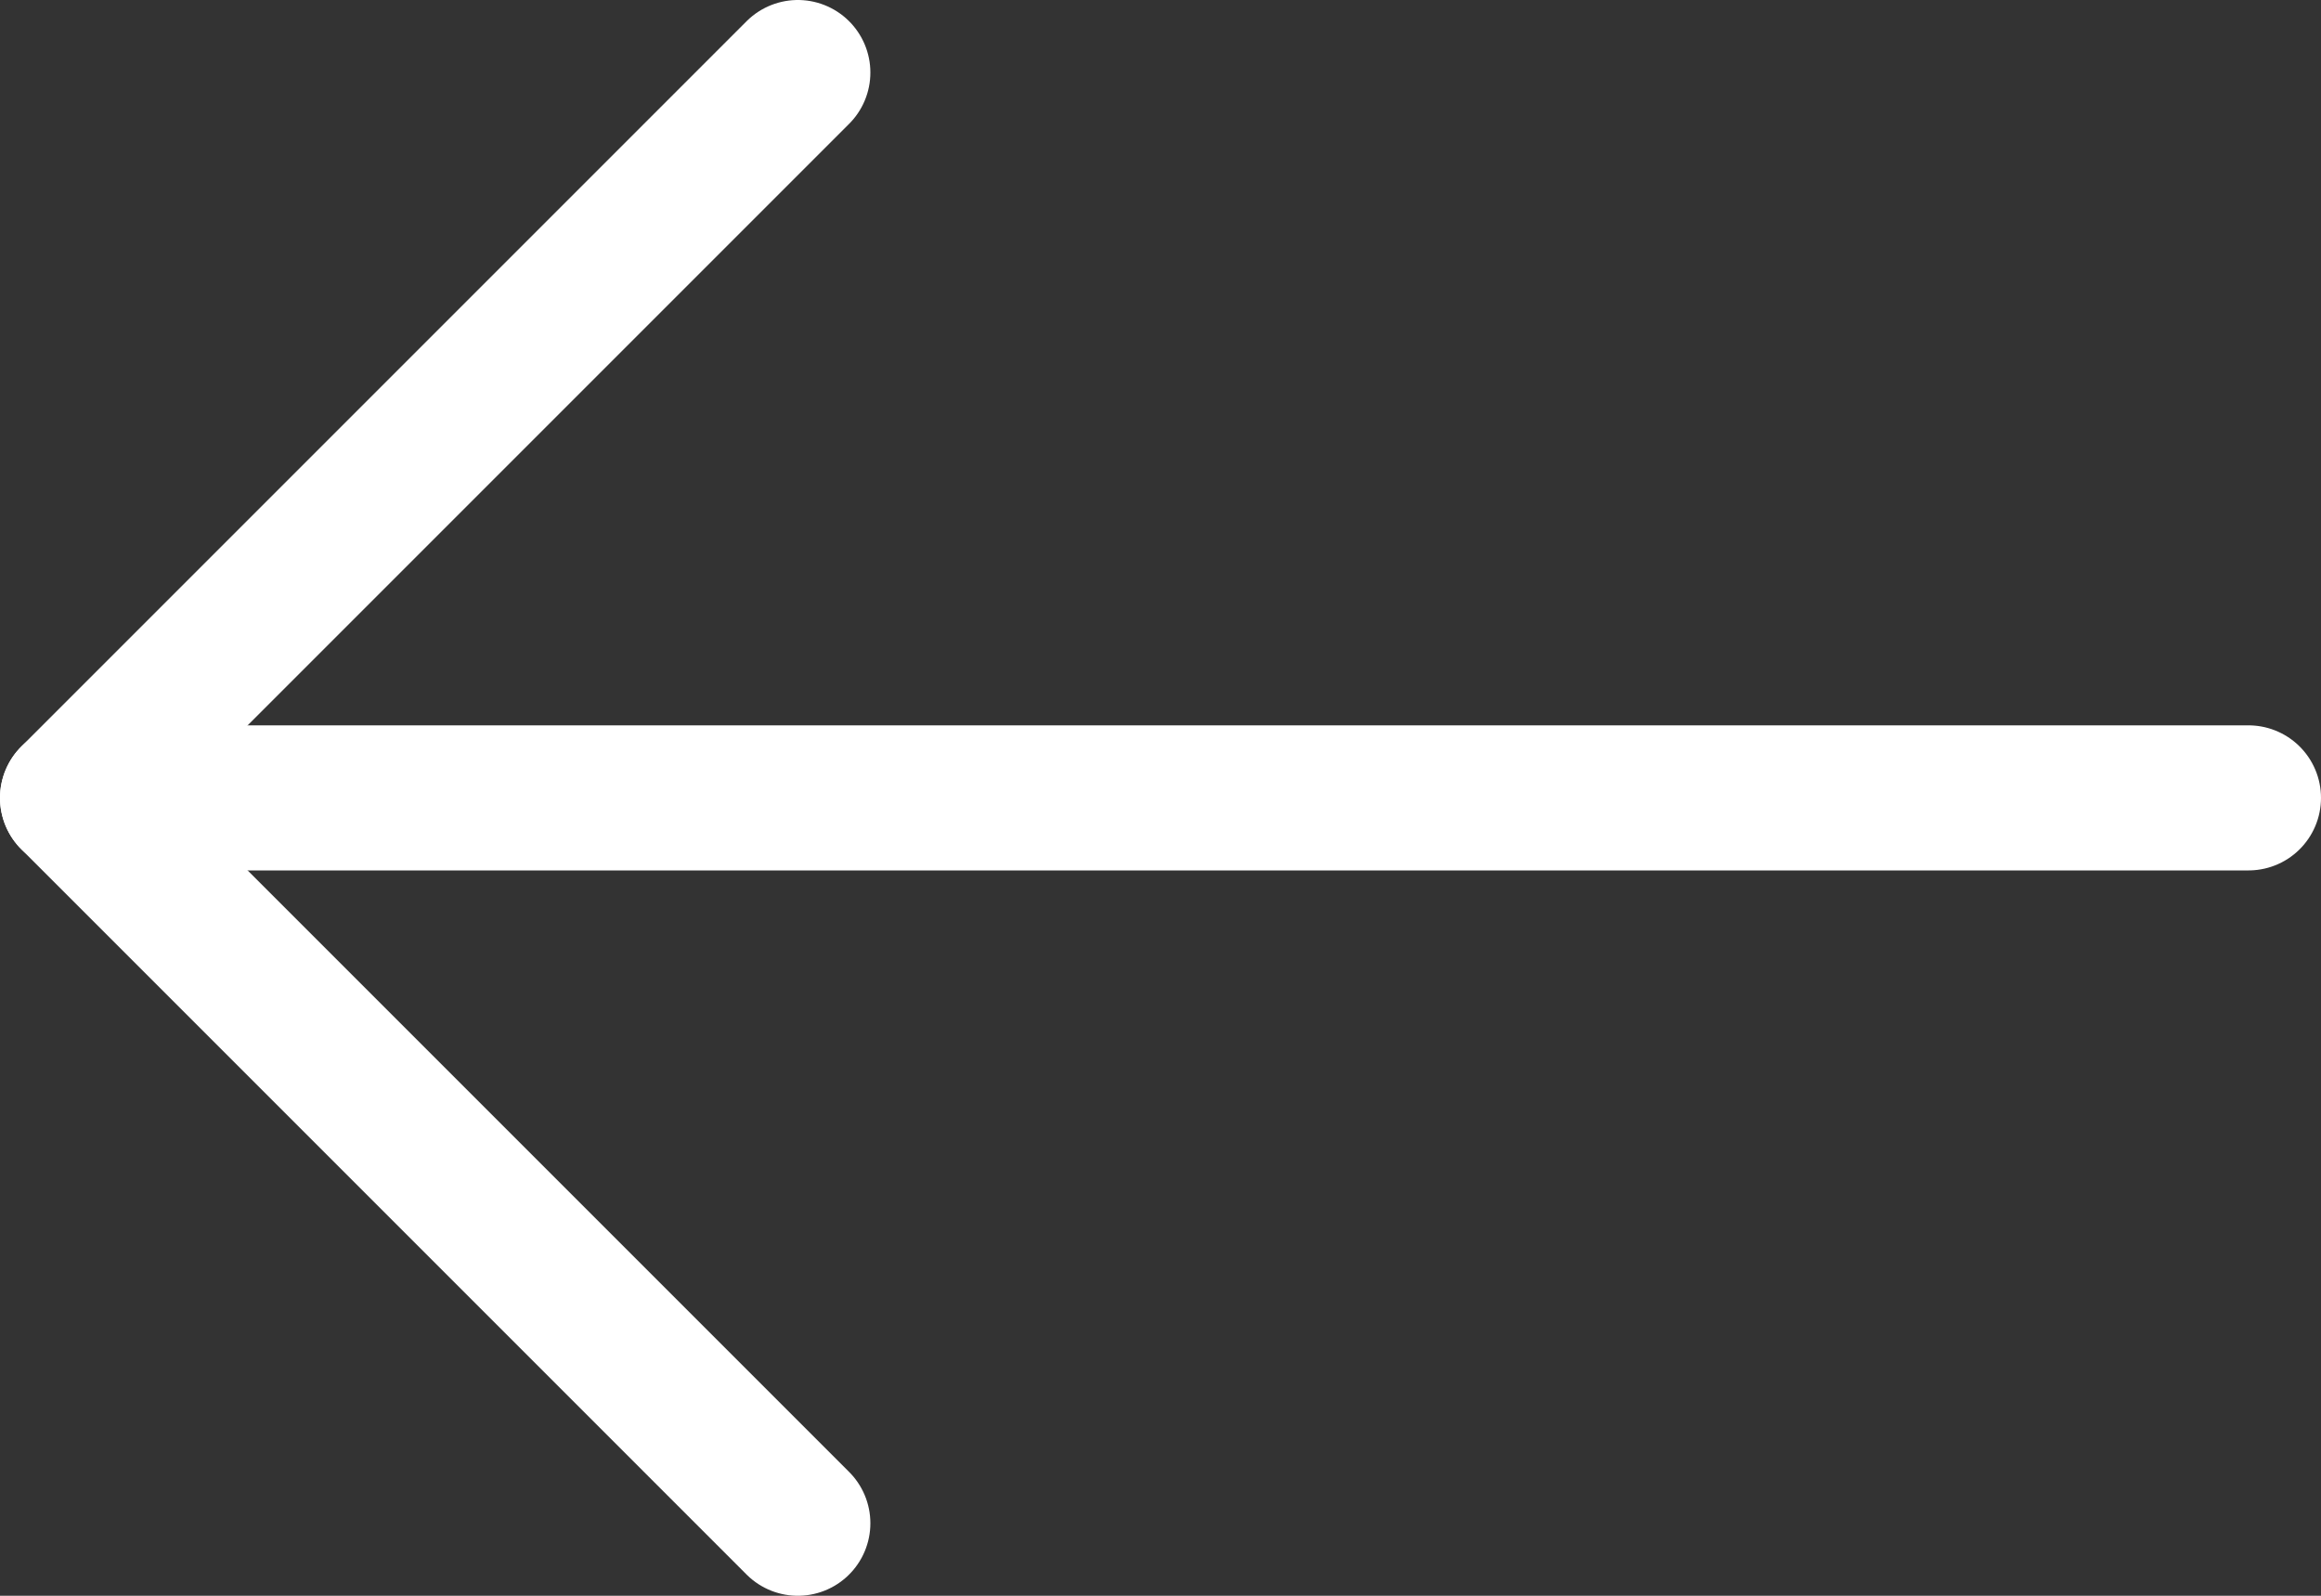
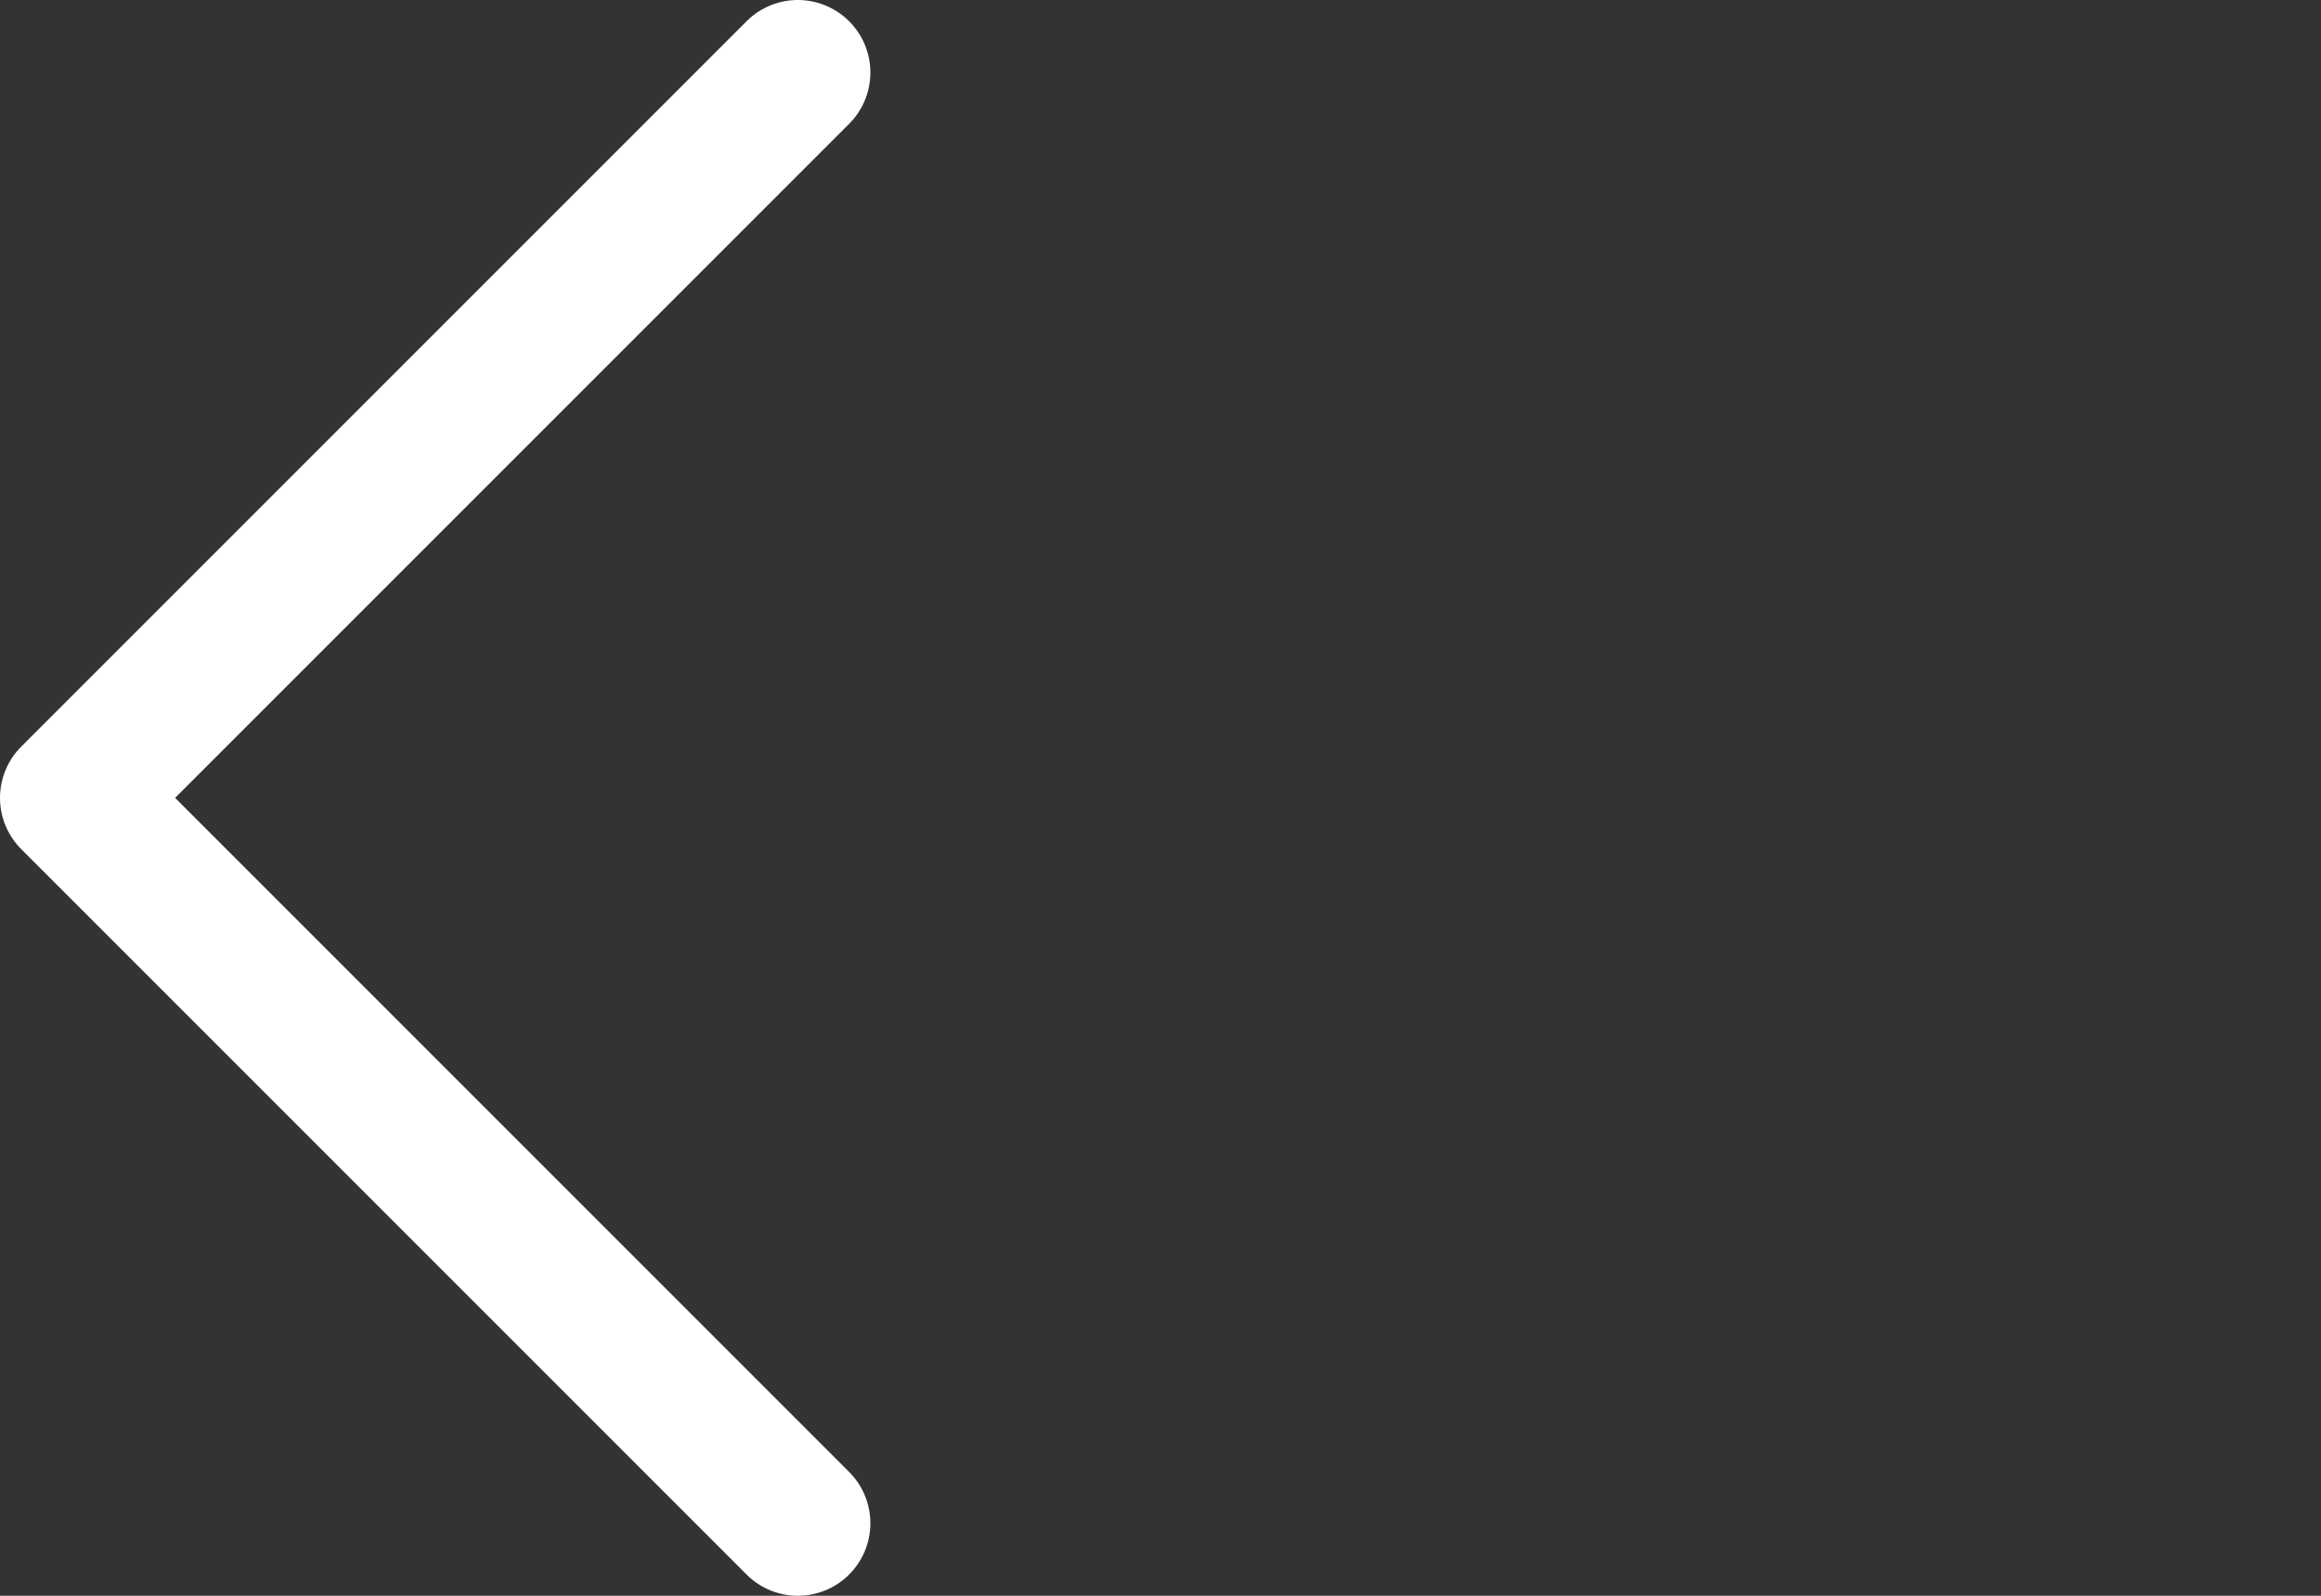
<svg xmlns="http://www.w3.org/2000/svg" width="16" height="11" viewBox="0 0 16 11" fill="none">
  <rect x="0" y="0" width="16" height="11" fill="#333333" stroke="none" />
-   <path d="M15.5 5.5H0.5" stroke="#fff" stroke-miterlimit="10" stroke-linecap="round" stroke-linejoin="round" />
  <path d="M5.5 0.5L0.5 5.5L5.5 10.5" stroke="#fff" stroke-miterlimit="10" stroke-linecap="round" stroke-linejoin="round" />
</svg>